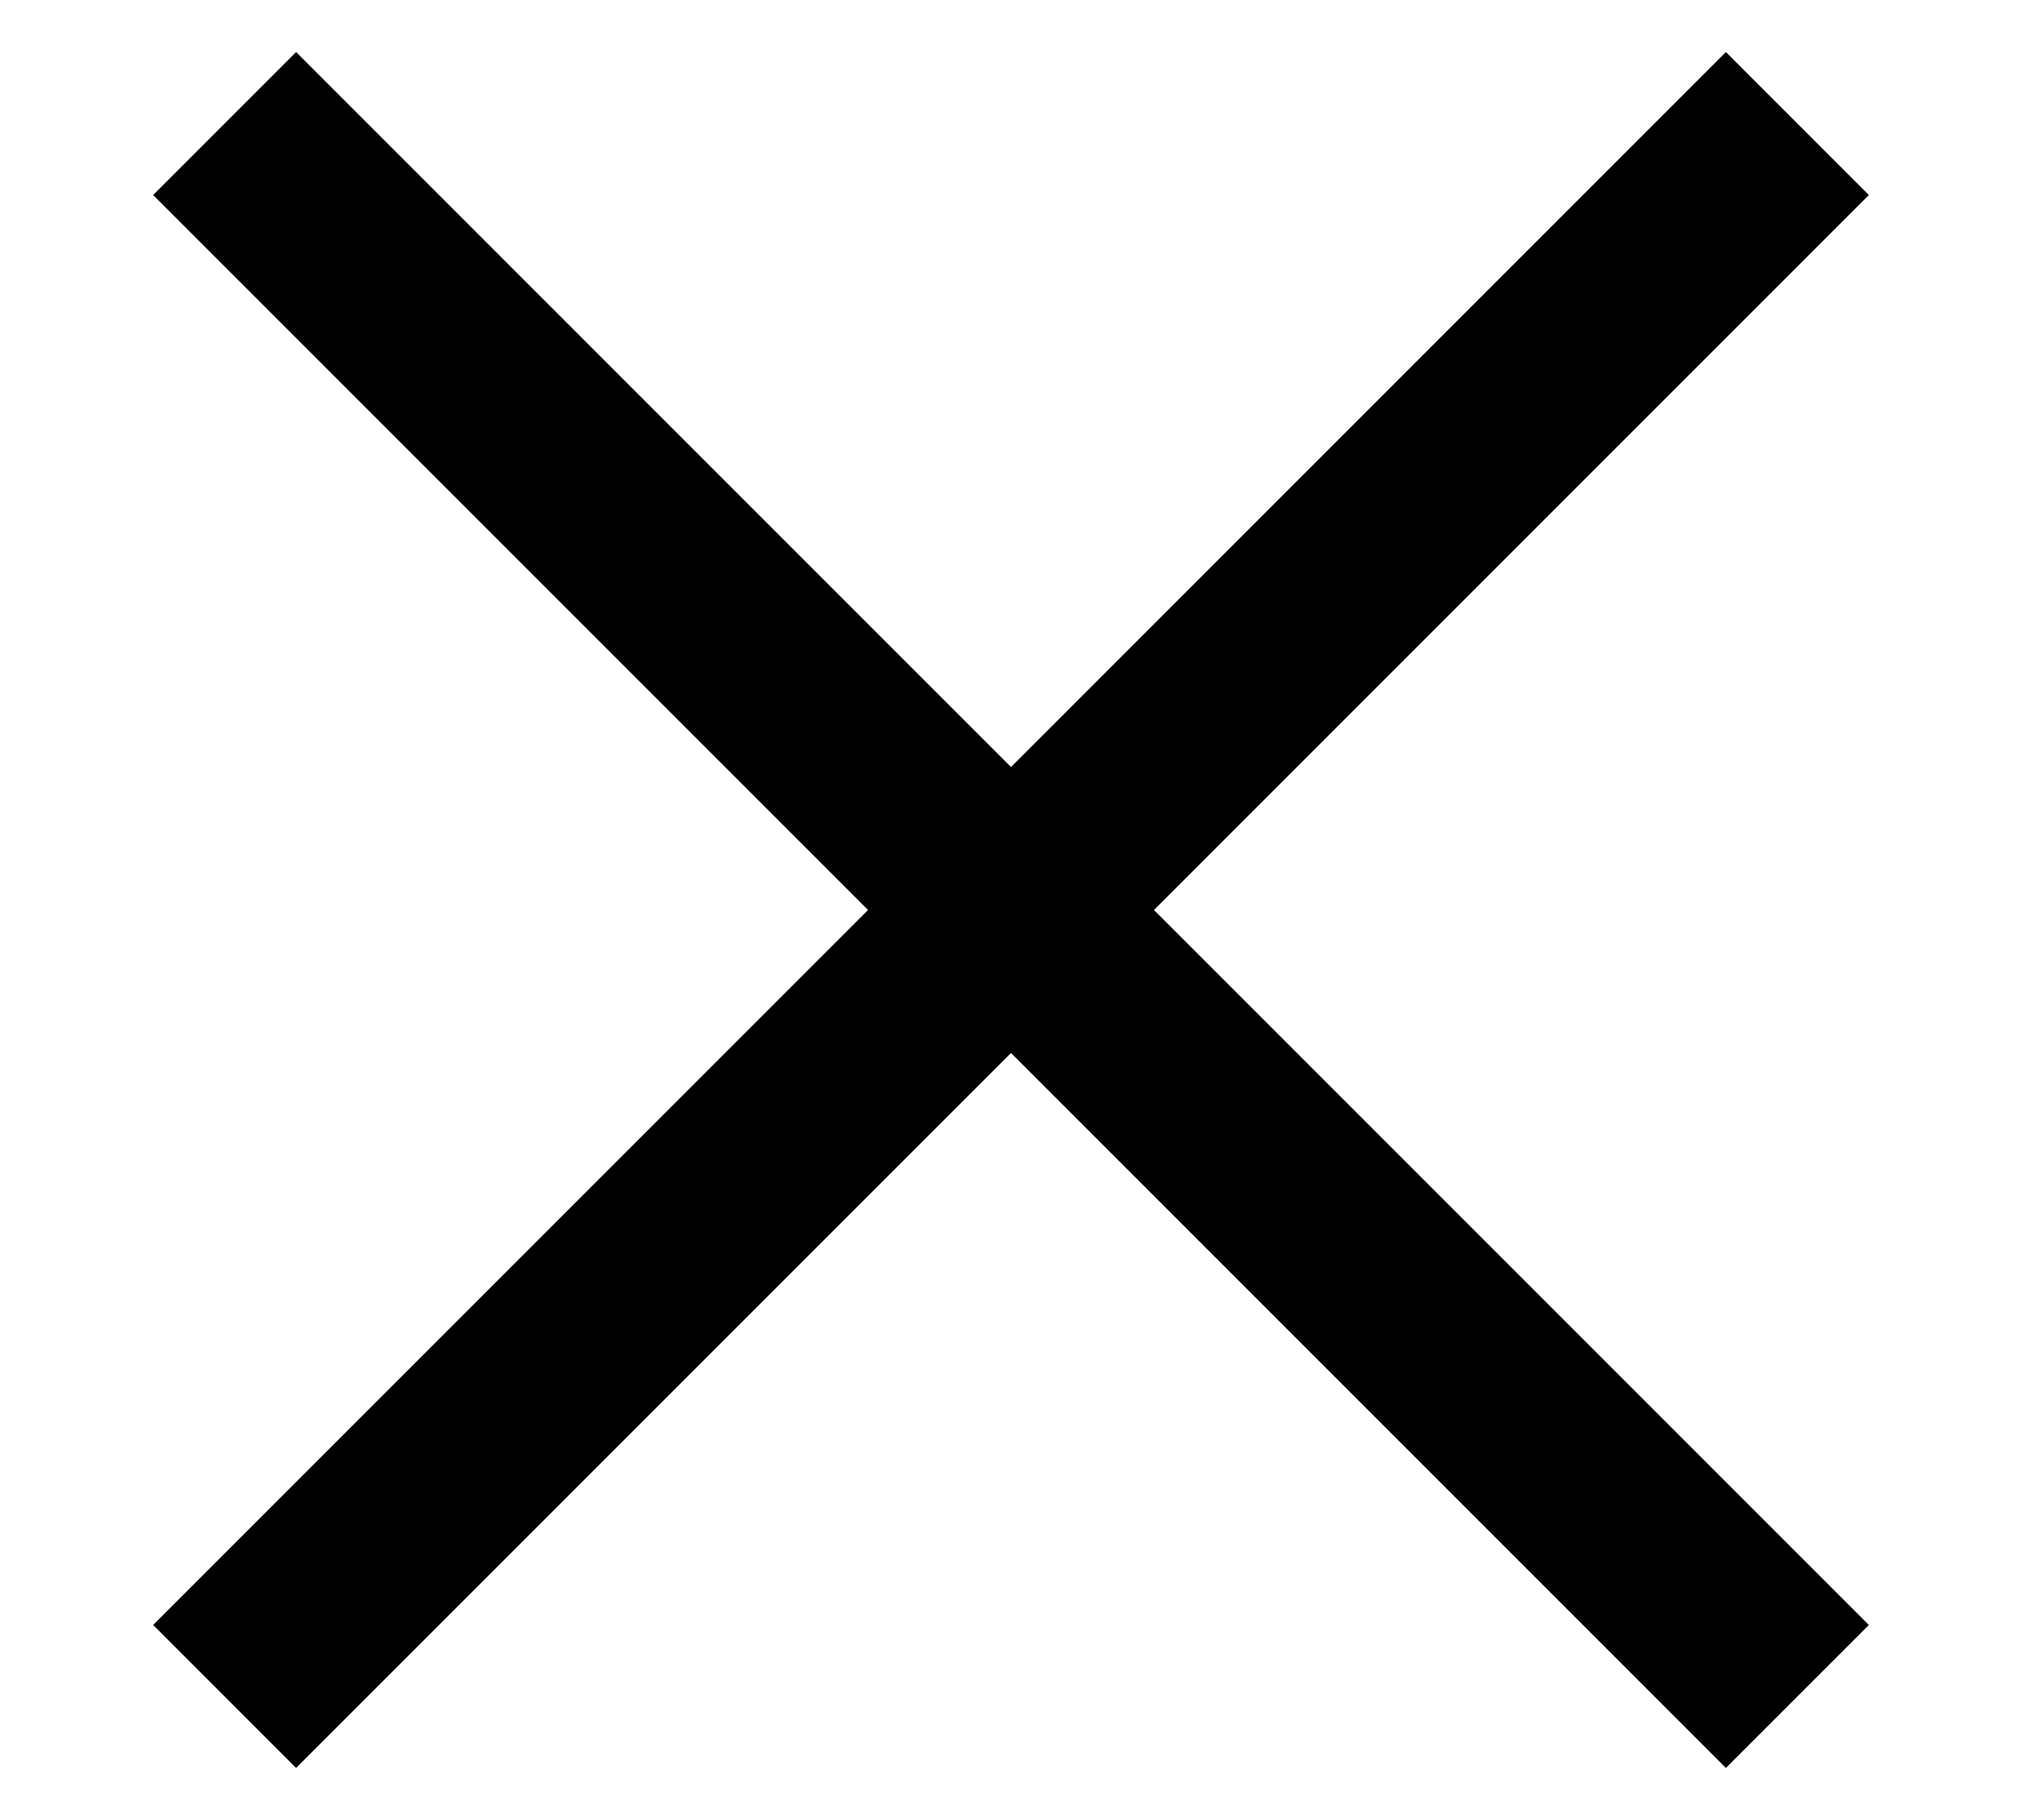
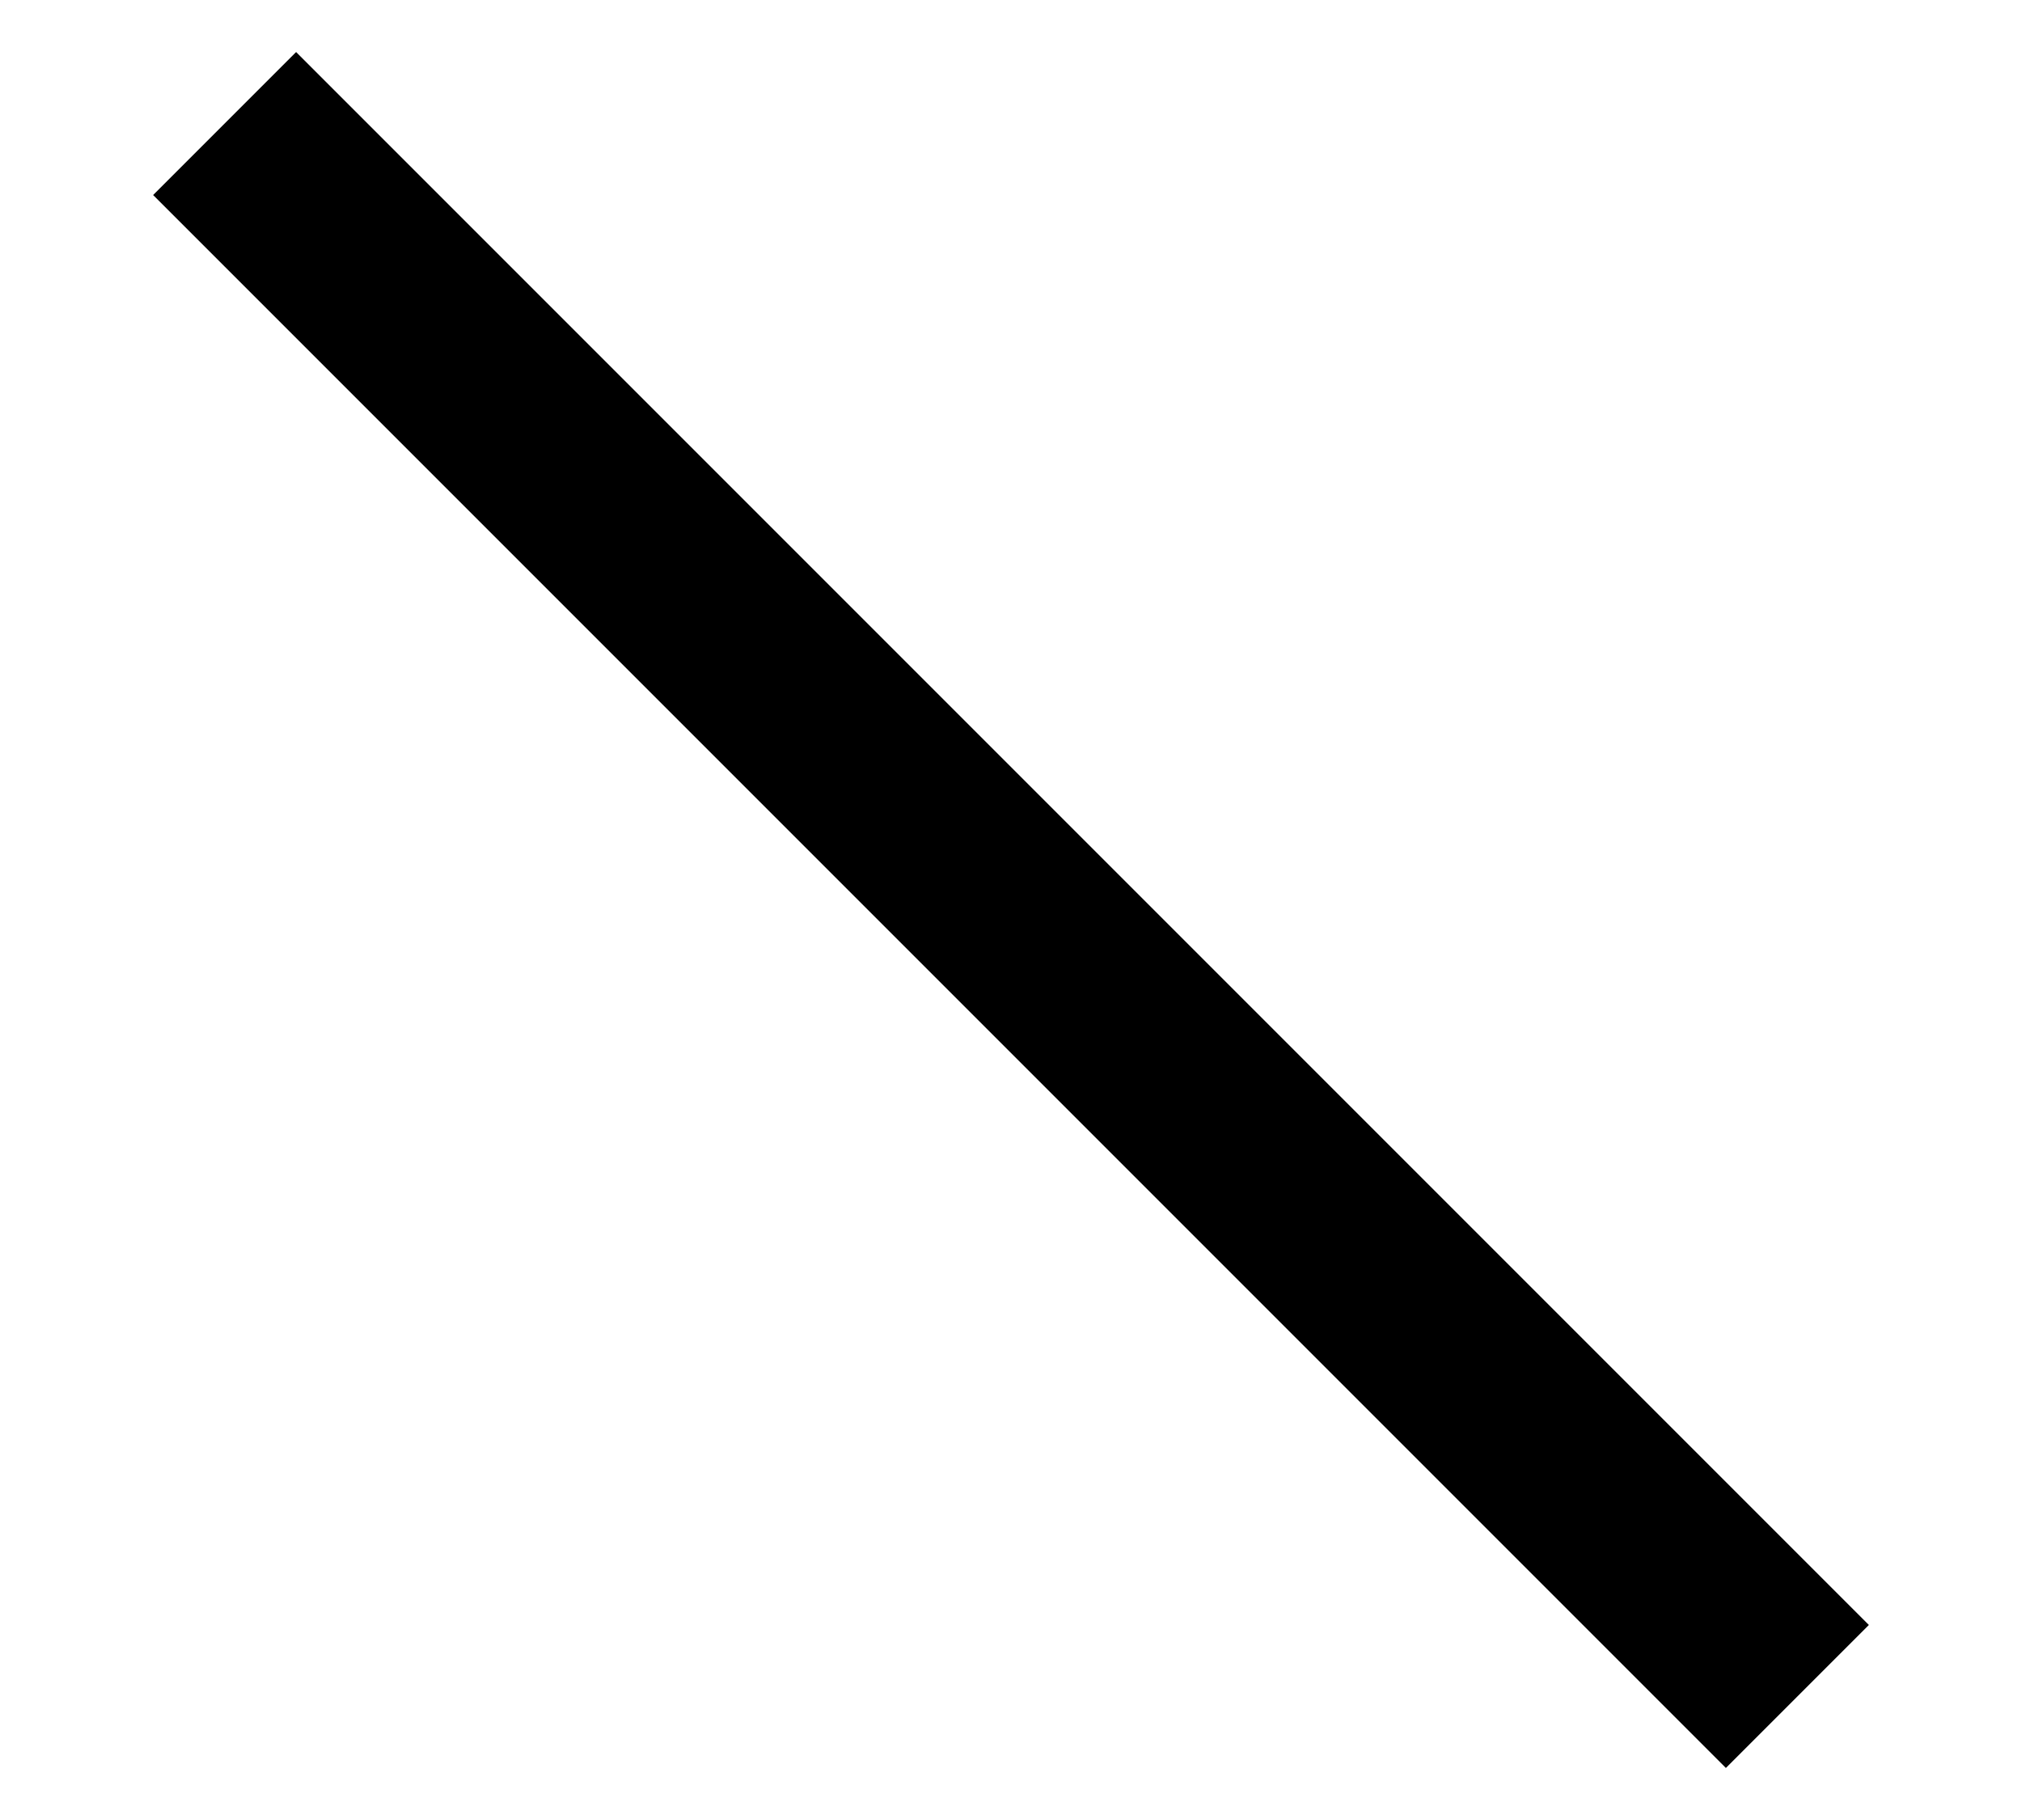
<svg xmlns="http://www.w3.org/2000/svg" width="10px" height="9px" viewBox="0 0 10 9" version="1.1">
  <title>Group 2</title>
  <g id="Design" stroke="none" stroke-width="1" fill="none" fill-rule="evenodd" stroke-linecap="square">
    <g id="Product-Single" transform="translate(-289, -531)" stroke="#000000">
      <g id="Group-3" transform="translate(-37, 519)">
        <g id="Group-2" transform="translate(331, 16.5) rotate(45) translate(-331, -16.5) translate(326, 11.5)">
-           <line x1="5" y1="0" x2="5" y2="10" id="Line-4" />
          <line x1="5" y1="-1.5158245e-12" x2="5" y2="10" id="Line-4" transform="translate(5, 5) rotate(-90) translate(-5, -5) " />
        </g>
      </g>
    </g>
  </g>
</svg>